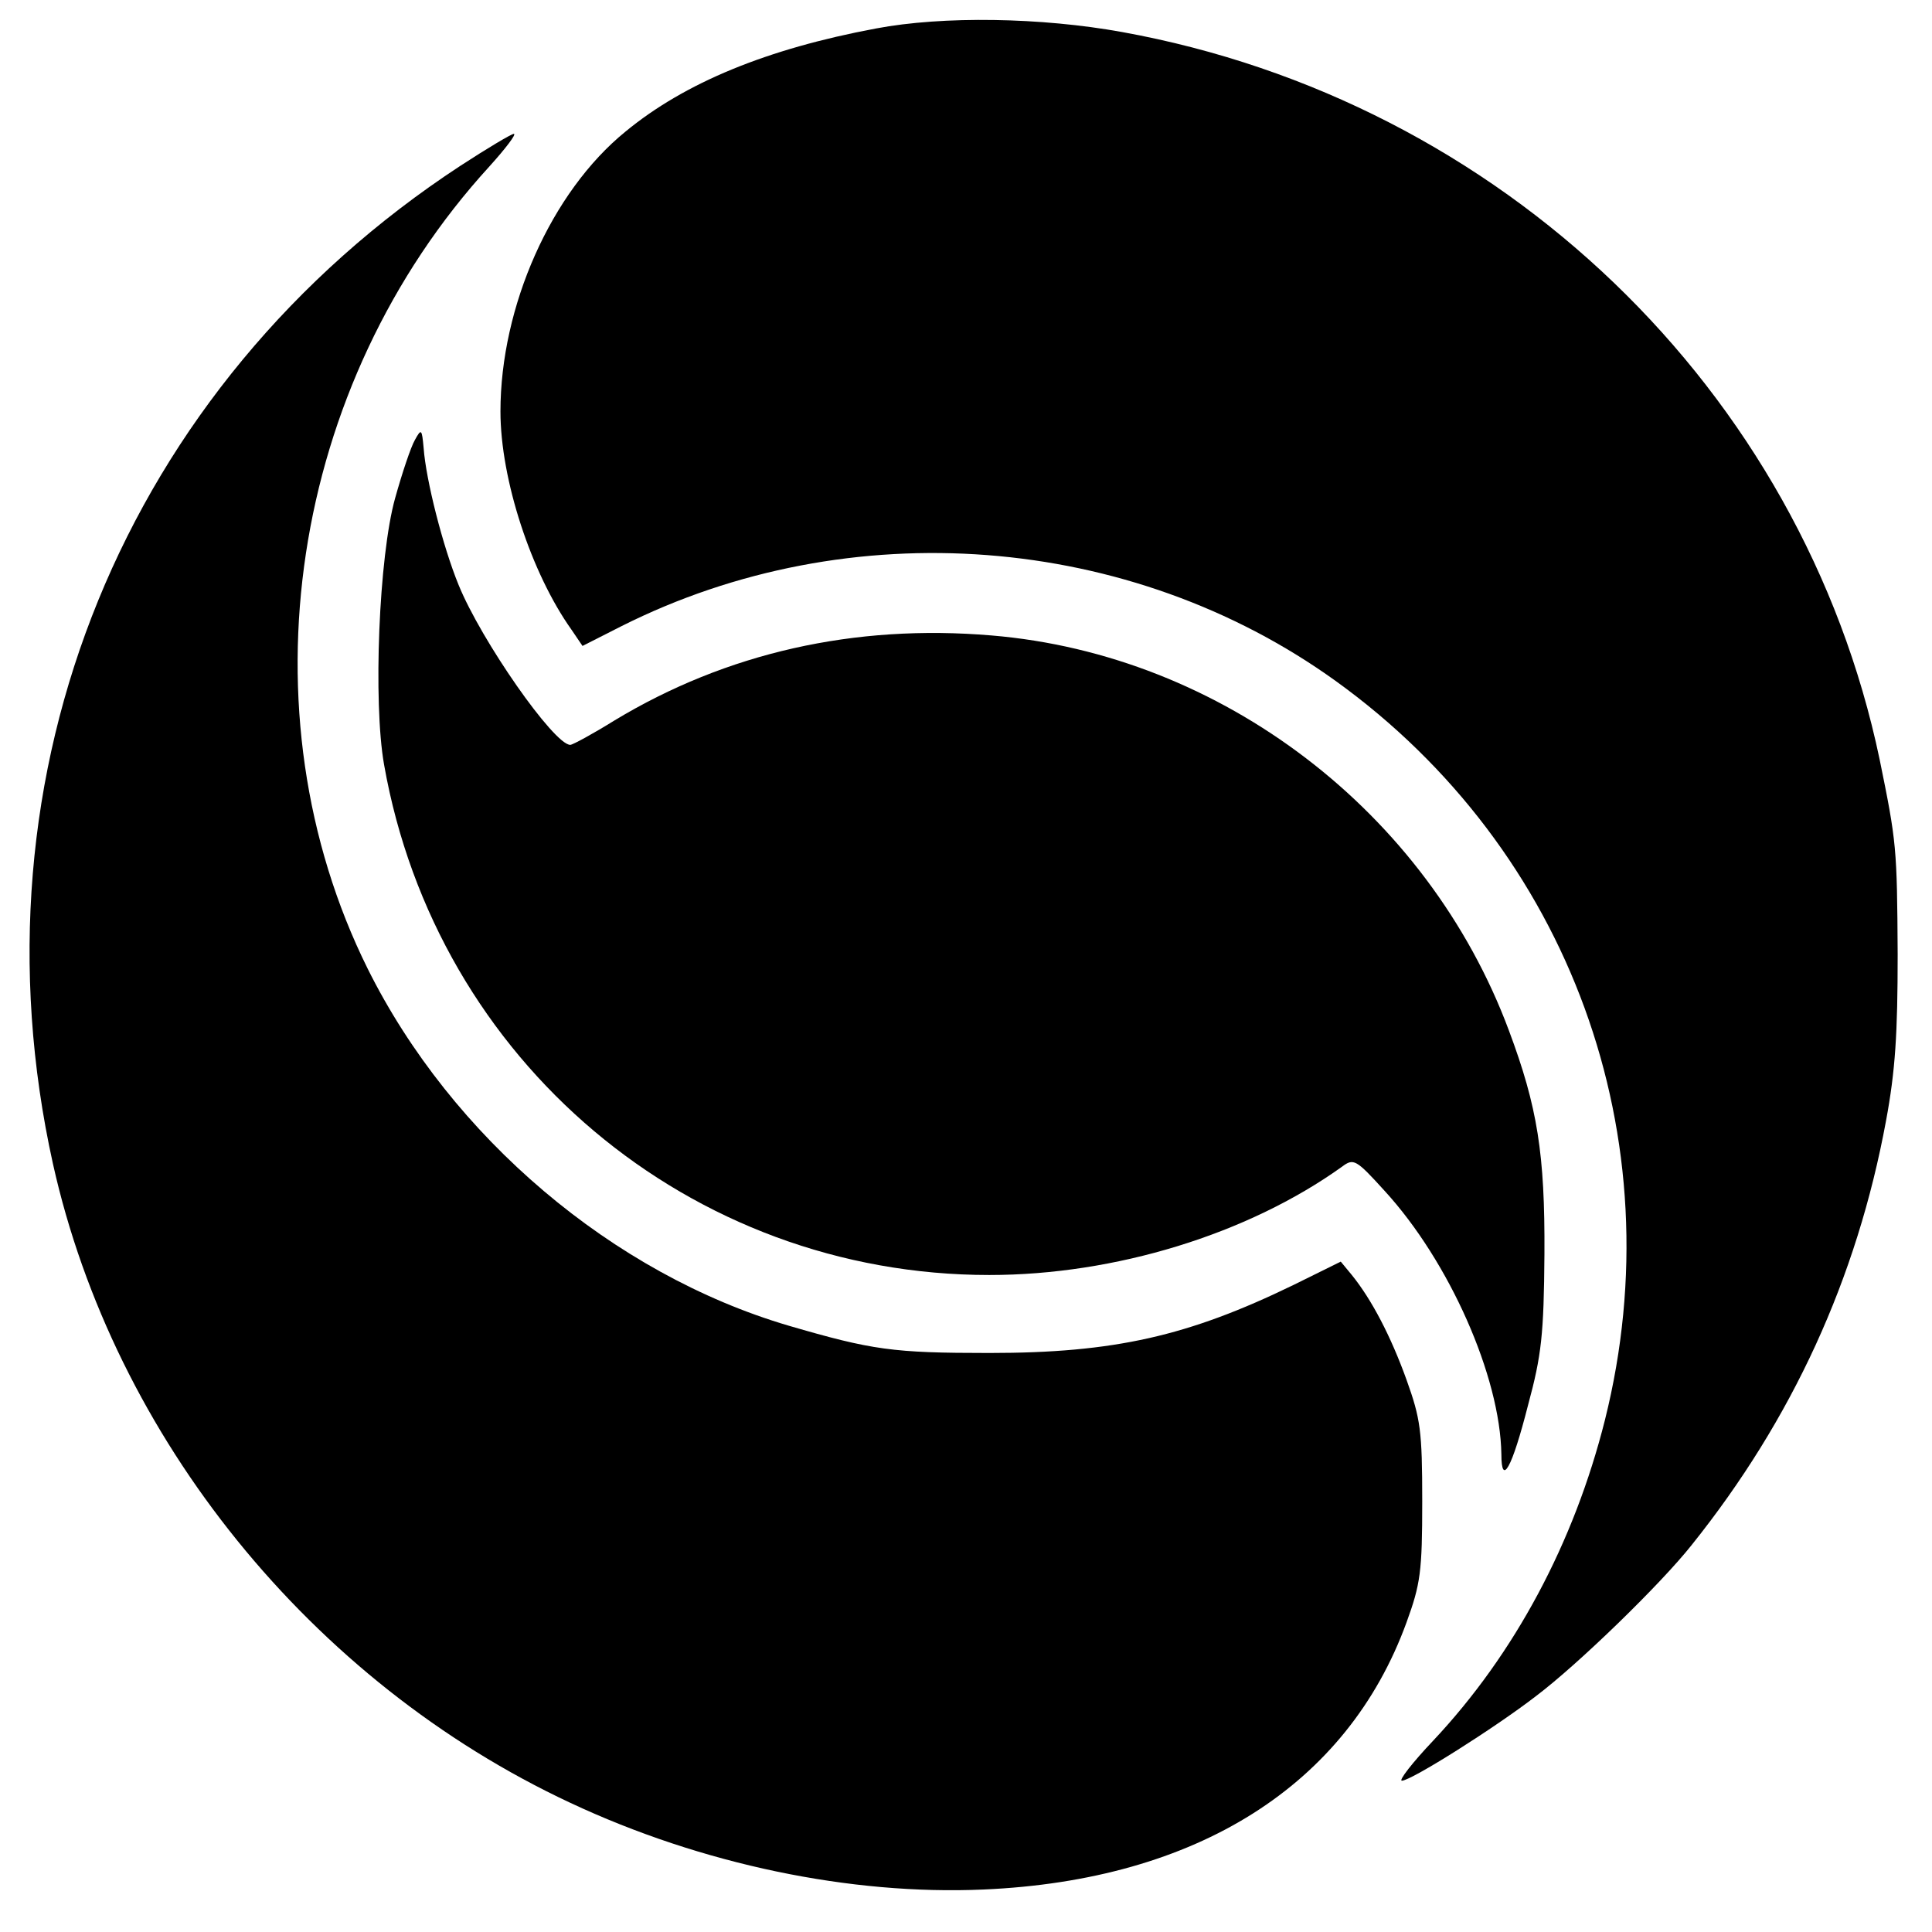
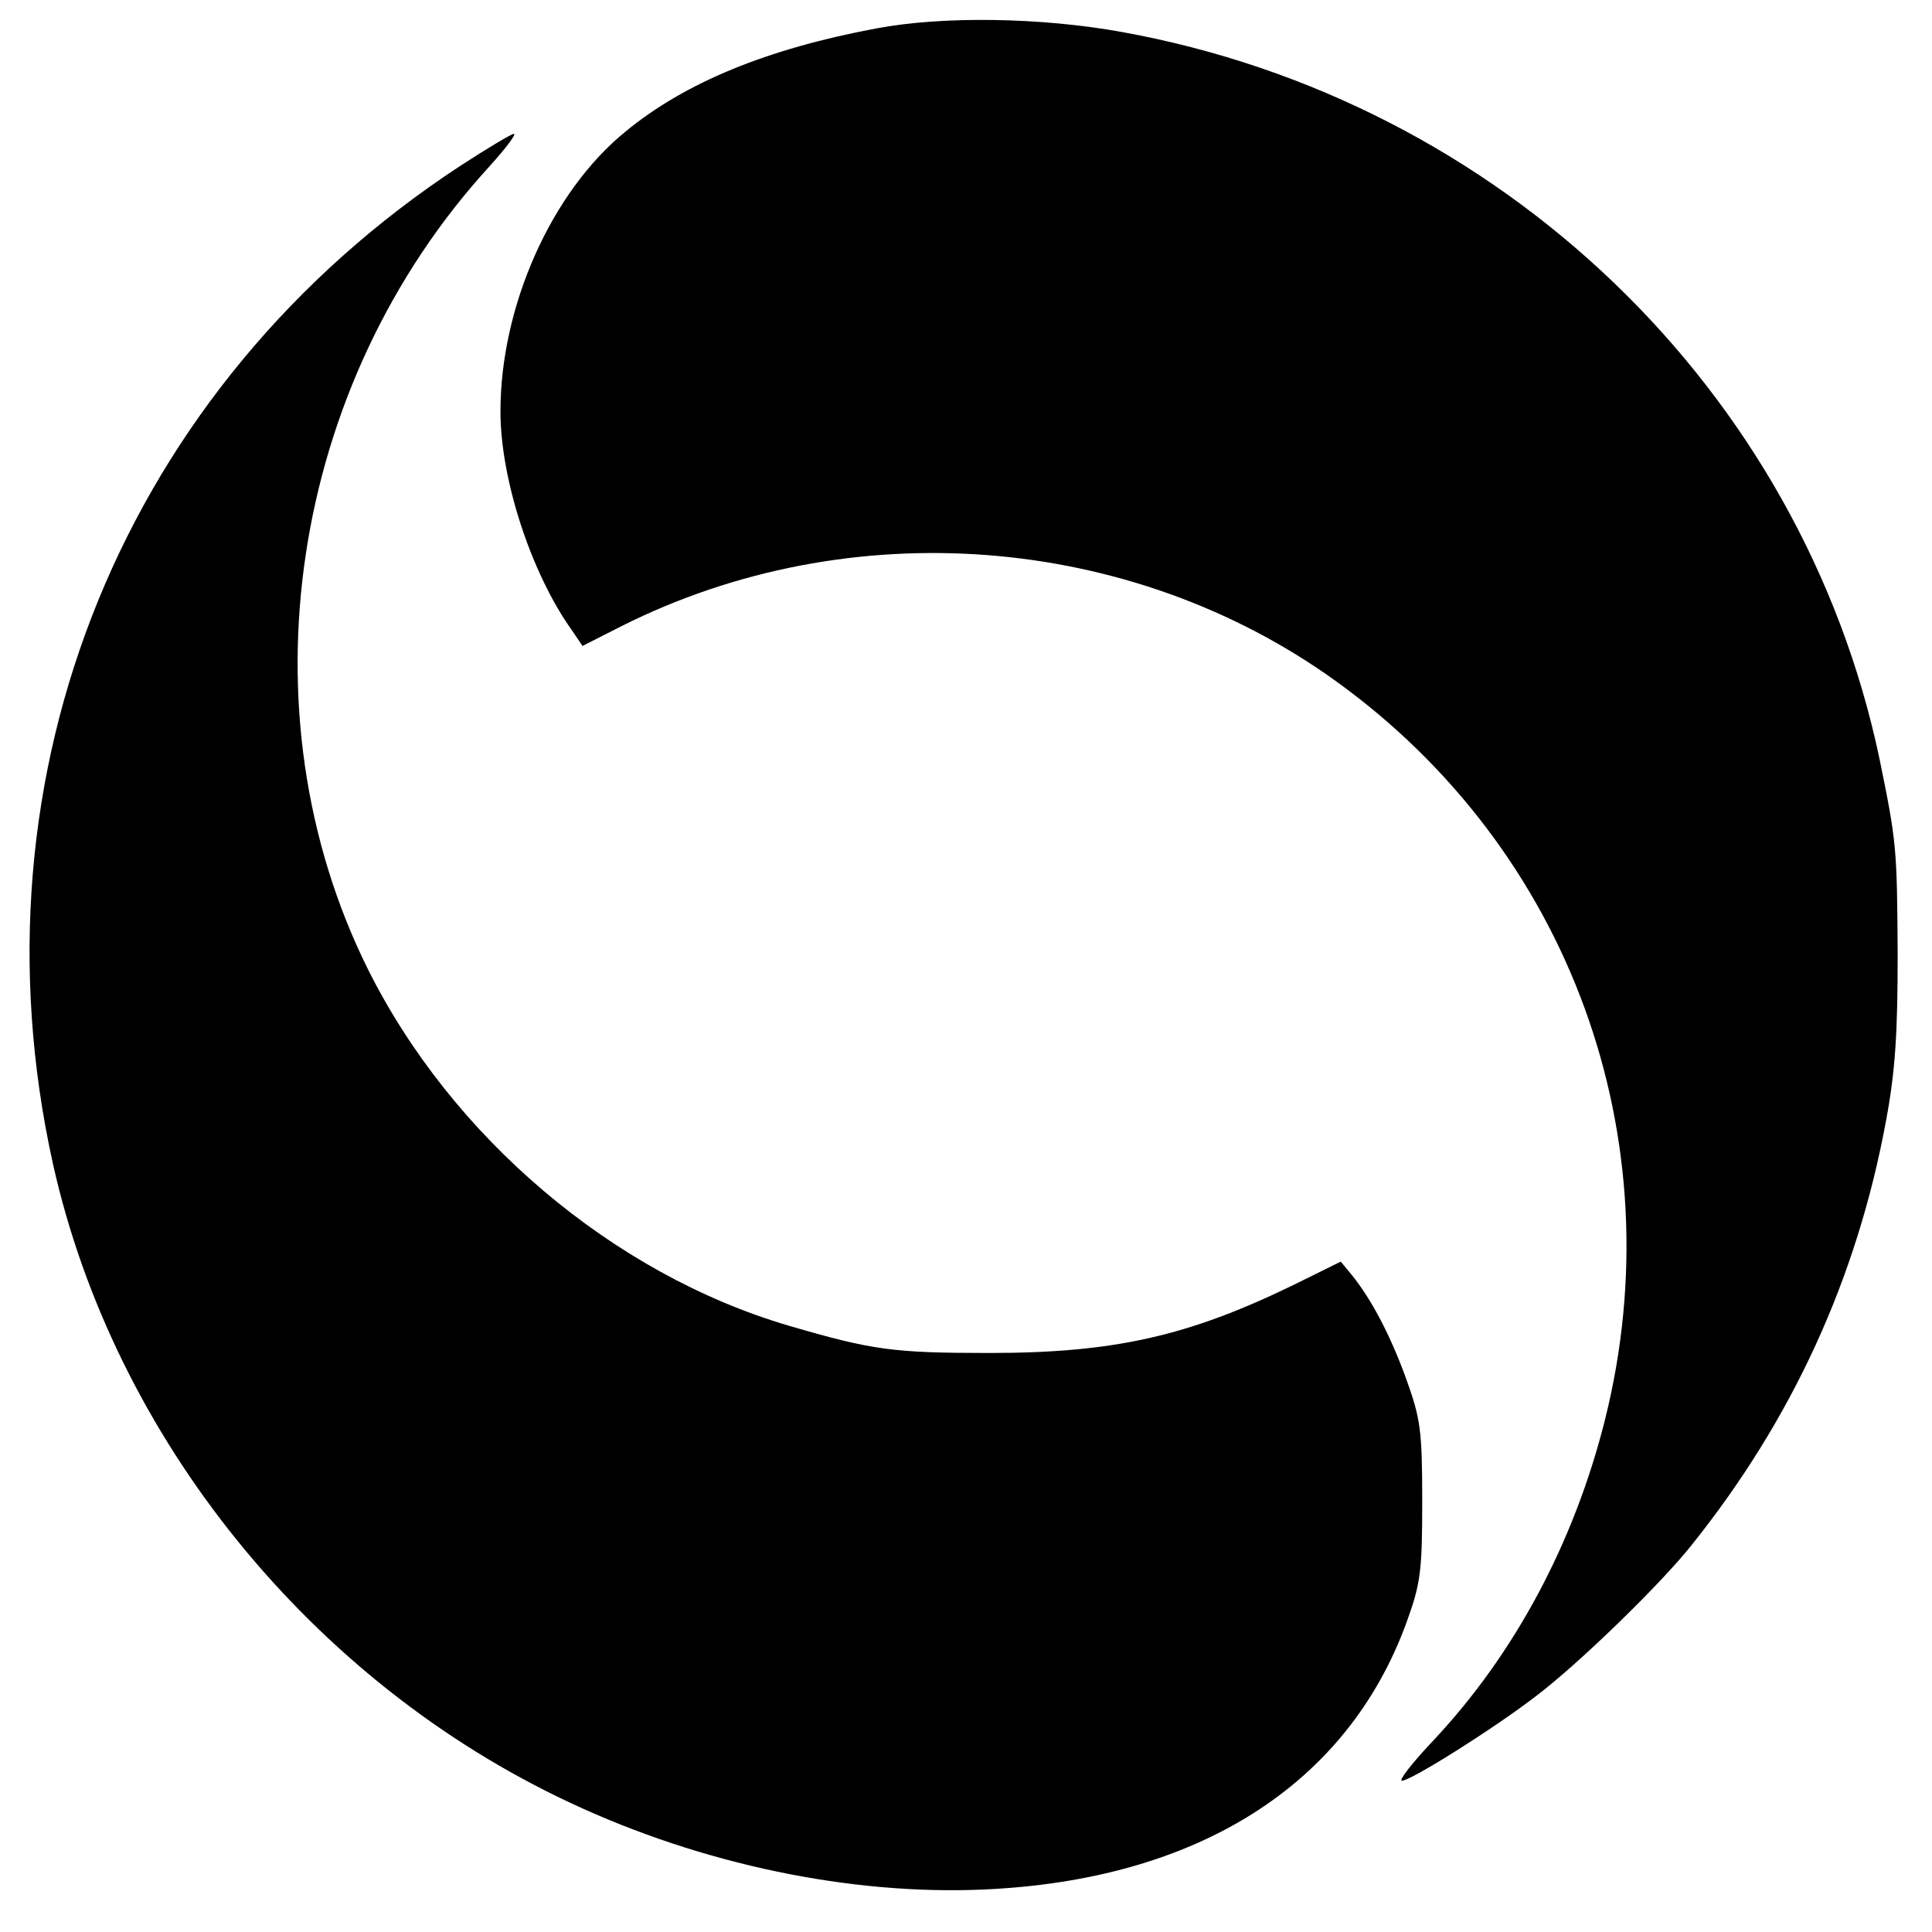
<svg xmlns="http://www.w3.org/2000/svg" version="1.0" width="332pt" height="332pt" viewBox="0 0 332 332" preserveAspectRatio="xMidYMid meet">
  <g transform="translate(0,332) scale(0.1,-0.1)" fill="#000000" stroke="none">
    <path d="M1505 3271 c-187 -35 -328 -93 -430 -177 -128 -104 -215 -301 -215 -481 0 -117 53 -278 122 -375 l19 -28 67 34 c392 197 874 160 1227 -94 403 -290 584 -786 463 -1270 -53 -211 -155 -402 -295 -551 -36 -38 -60 -69 -54 -69 16 0 160 91 230 145 73 55 215 193 268 260 173 216 284 458 334 729 16 86 20 150 20 286 -1 184 -2 193 -31 335 -133 635 -650 1132 -1302 1250 -138 25 -307 28 -423 6z" />
    <path d="M791 3035 c-577 -378 -849 -1042 -700 -1715 105 -471 444 -890 889 -1098 226 -106 482 -159 710 -149 367 16 625 179 727 459 24 66 27 87 27 208 0 122 -3 142 -27 209 -27 75 -60 138 -94 180 l-19 23 -81 -40 c-181 -88 -308 -117 -523 -117 -166 0 -201 5 -345 47 -302 89 -579 324 -723 613 -219 441 -134 1004 209 1379 28 31 47 56 42 56 -4 0 -46 -25 -92 -55z" />
-     <path d="M713 2564 c-7 -12 -22 -57 -34 -100 -28 -100 -38 -351 -19 -458 90 -510 526 -877 1040 -877 216 0 444 70 606 186 20 15 24 13 73 -41 112 -122 199 -320 201 -453 0 -56 18 -25 46 85 23 85 27 121 28 259 1 172 -12 253 -61 384 -140 376 -494 646 -889 679 -236 20 -456 -30 -648 -146 -37 -23 -72 -42 -76 -42 -28 0 -153 179 -192 275 -27 66 -56 180 -60 235 -3 33 -4 34 -15 14z" />
  </g>
</svg>